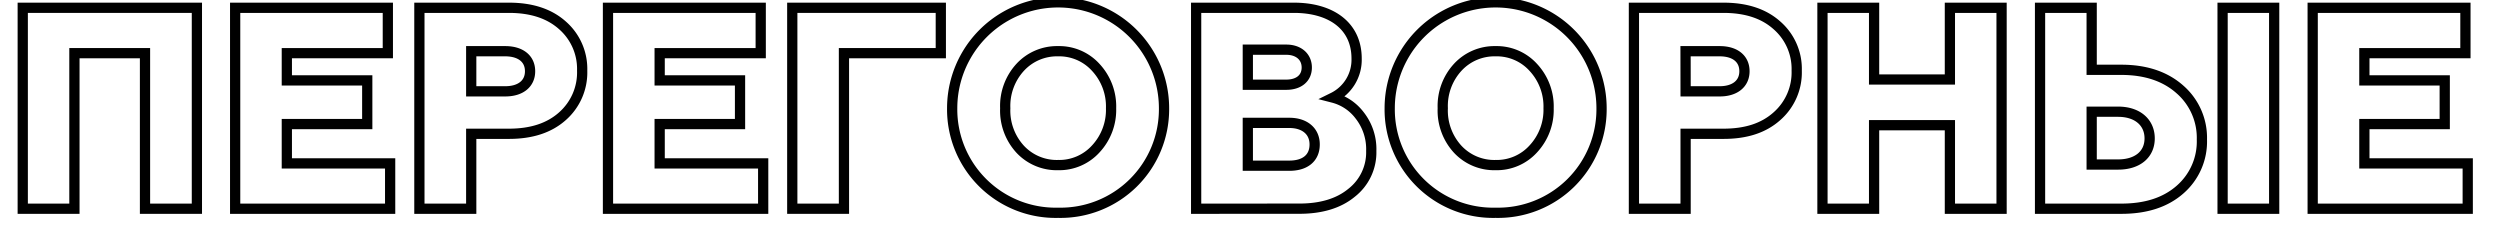
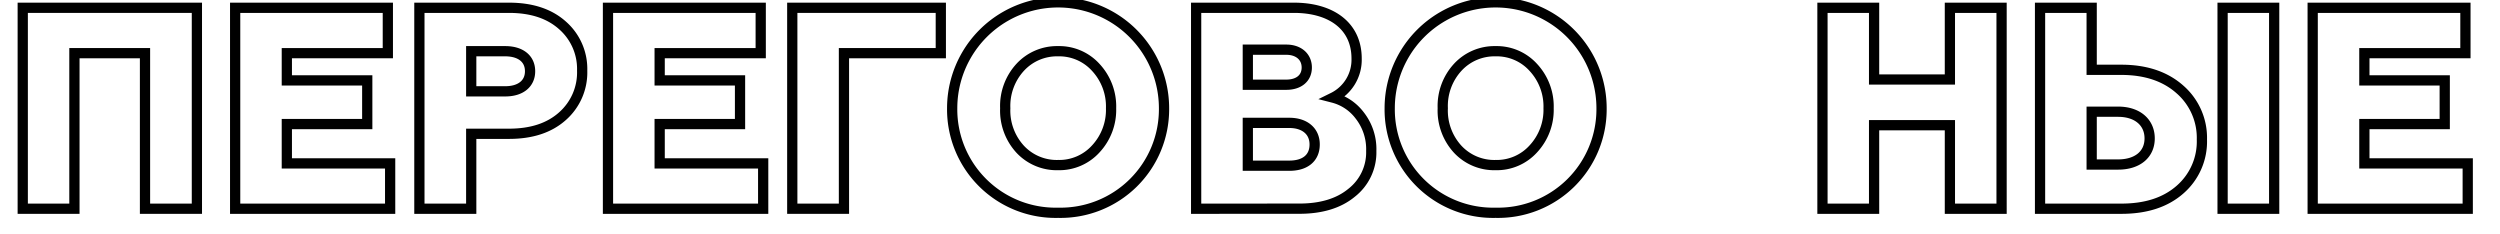
<svg xmlns="http://www.w3.org/2000/svg" id="Слой_1" data-name="Слой 1" viewBox="0 0 488.09 45.59">
  <defs>
    <style>.cls-1{fill:none;stroke:#000;stroke-width:2px;}</style>
  </defs>
  <path class="cls-1" d="M4.44,40.75V1.52h34V40.75H28.31V10.38H14.53V40.75Z" />
  <path class="cls-1" d="M45.91,40.75V1.52H75.72v8.86H56V15.7h15.7v8.52H56V31.9H76.17v8.85Z" />
  <path class="cls-1" d="M81.88,40.75V1.52H99.37c4.37,0,7.85,1.12,10.43,3.42a11.29,11.29,0,0,1,3.86,8.85,11.38,11.38,0,0,1-3.86,8.91c-2.58,2.3-6.06,3.42-10.43,3.42H92V40.75ZM92,17.83h6.67c2.92,0,4.82-1.46,4.82-3.92S101.61,10,98.64,10H92Z" />
  <path class="cls-1" d="M118.7,40.75V1.52h29.82v8.86H128.79V15.7h15.69v8.52H128.79V31.9H149v8.85Z" />
  <path class="cls-1" d="M154.68,40.75V1.52h29v8.86H164.77V40.75Z" />
  <path class="cls-1" d="M206.58,41.54a20.19,20.19,0,0,1-20.68-20.4,20.68,20.68,0,1,1,41.36,0,20.21,20.21,0,0,1-20.68,20.4Zm0-9.31a9.63,9.63,0,0,0,7.34-3.14,11.18,11.18,0,0,0,3-7.95,11.19,11.19,0,0,0-3-8A9.63,9.63,0,0,0,206.58,10a9.76,9.76,0,0,0-7.4,3.14,11.16,11.16,0,0,0-2.92,8,11.15,11.15,0,0,0,2.92,8A9.76,9.76,0,0,0,206.58,32.23Z" />
  <path class="cls-1" d="M233.53,40.75V1.52h19.11c7.17,0,12.22,3.47,12.22,9.92a8.24,8.24,0,0,1-4.6,7.62,9.44,9.44,0,0,1,5.16,3.42,10.67,10.67,0,0,1,2.3,7,10,10,0,0,1-3.87,8.18c-2.52,2.07-5.94,3.08-10.15,3.08Zm10.09-24.21h7.51c2.46,0,4-1.29,4-3.36s-1.57-3.48-4-3.48h-7.51Zm0,15.81h8.12c3.09,0,4.93-1.52,4.93-4.15s-2-4.21-4.93-4.21h-8.12Z" />
  <path class="cls-1" d="M292,41.54a20.19,20.19,0,0,1-20.68-20.4,20.68,20.68,0,1,1,41.36,0A20.21,20.21,0,0,1,292,41.54Zm0-9.31a9.63,9.63,0,0,0,7.34-3.14,11.18,11.18,0,0,0,3-7.95,11.19,11.19,0,0,0-3-8A9.63,9.63,0,0,0,292,10a9.76,9.76,0,0,0-7.4,3.14,11.16,11.16,0,0,0-2.92,8,11.15,11.15,0,0,0,2.92,8A9.76,9.76,0,0,0,292,32.23Z" />
-   <path class="cls-1" d="M319,40.75V1.52h17.48c4.38,0,7.85,1.12,10.43,3.42a11.26,11.26,0,0,1,3.87,8.85,11.36,11.36,0,0,1-3.87,8.91c-2.58,2.3-6,3.42-10.43,3.42h-7.39V40.75Zm10.09-22.92h6.67c2.91,0,4.82-1.46,4.82-3.92S338.72,10,335.75,10h-6.67Z" />
  <path class="cls-1" d="M355.81,40.75V1.52h10.08v14h14.8v-14h10.09V40.75H380.69V24.44h-14.8V40.75Z" />
  <path class="cls-1" d="M398.29,40.75V1.52h10.08V13.63h5.78c4.76,0,8.57,1.28,11.43,3.81a12.53,12.53,0,0,1,4.31,9.8A12.43,12.43,0,0,1,425.64,37c-2.86,2.52-6.67,3.75-11.49,3.75Zm10.08-8.63h5.16c3.81,0,6.16-2,6.16-5.1s-2.35-5.21-6.16-5.21h-5.16Zm25.56,8.63V1.52H444V40.75Z" />
  <path class="cls-1" d="M451.52,40.75V1.52h29.82v8.86H461.61V15.7H477.3v8.52H461.61V31.9h20.18v8.85Z" />
</svg>